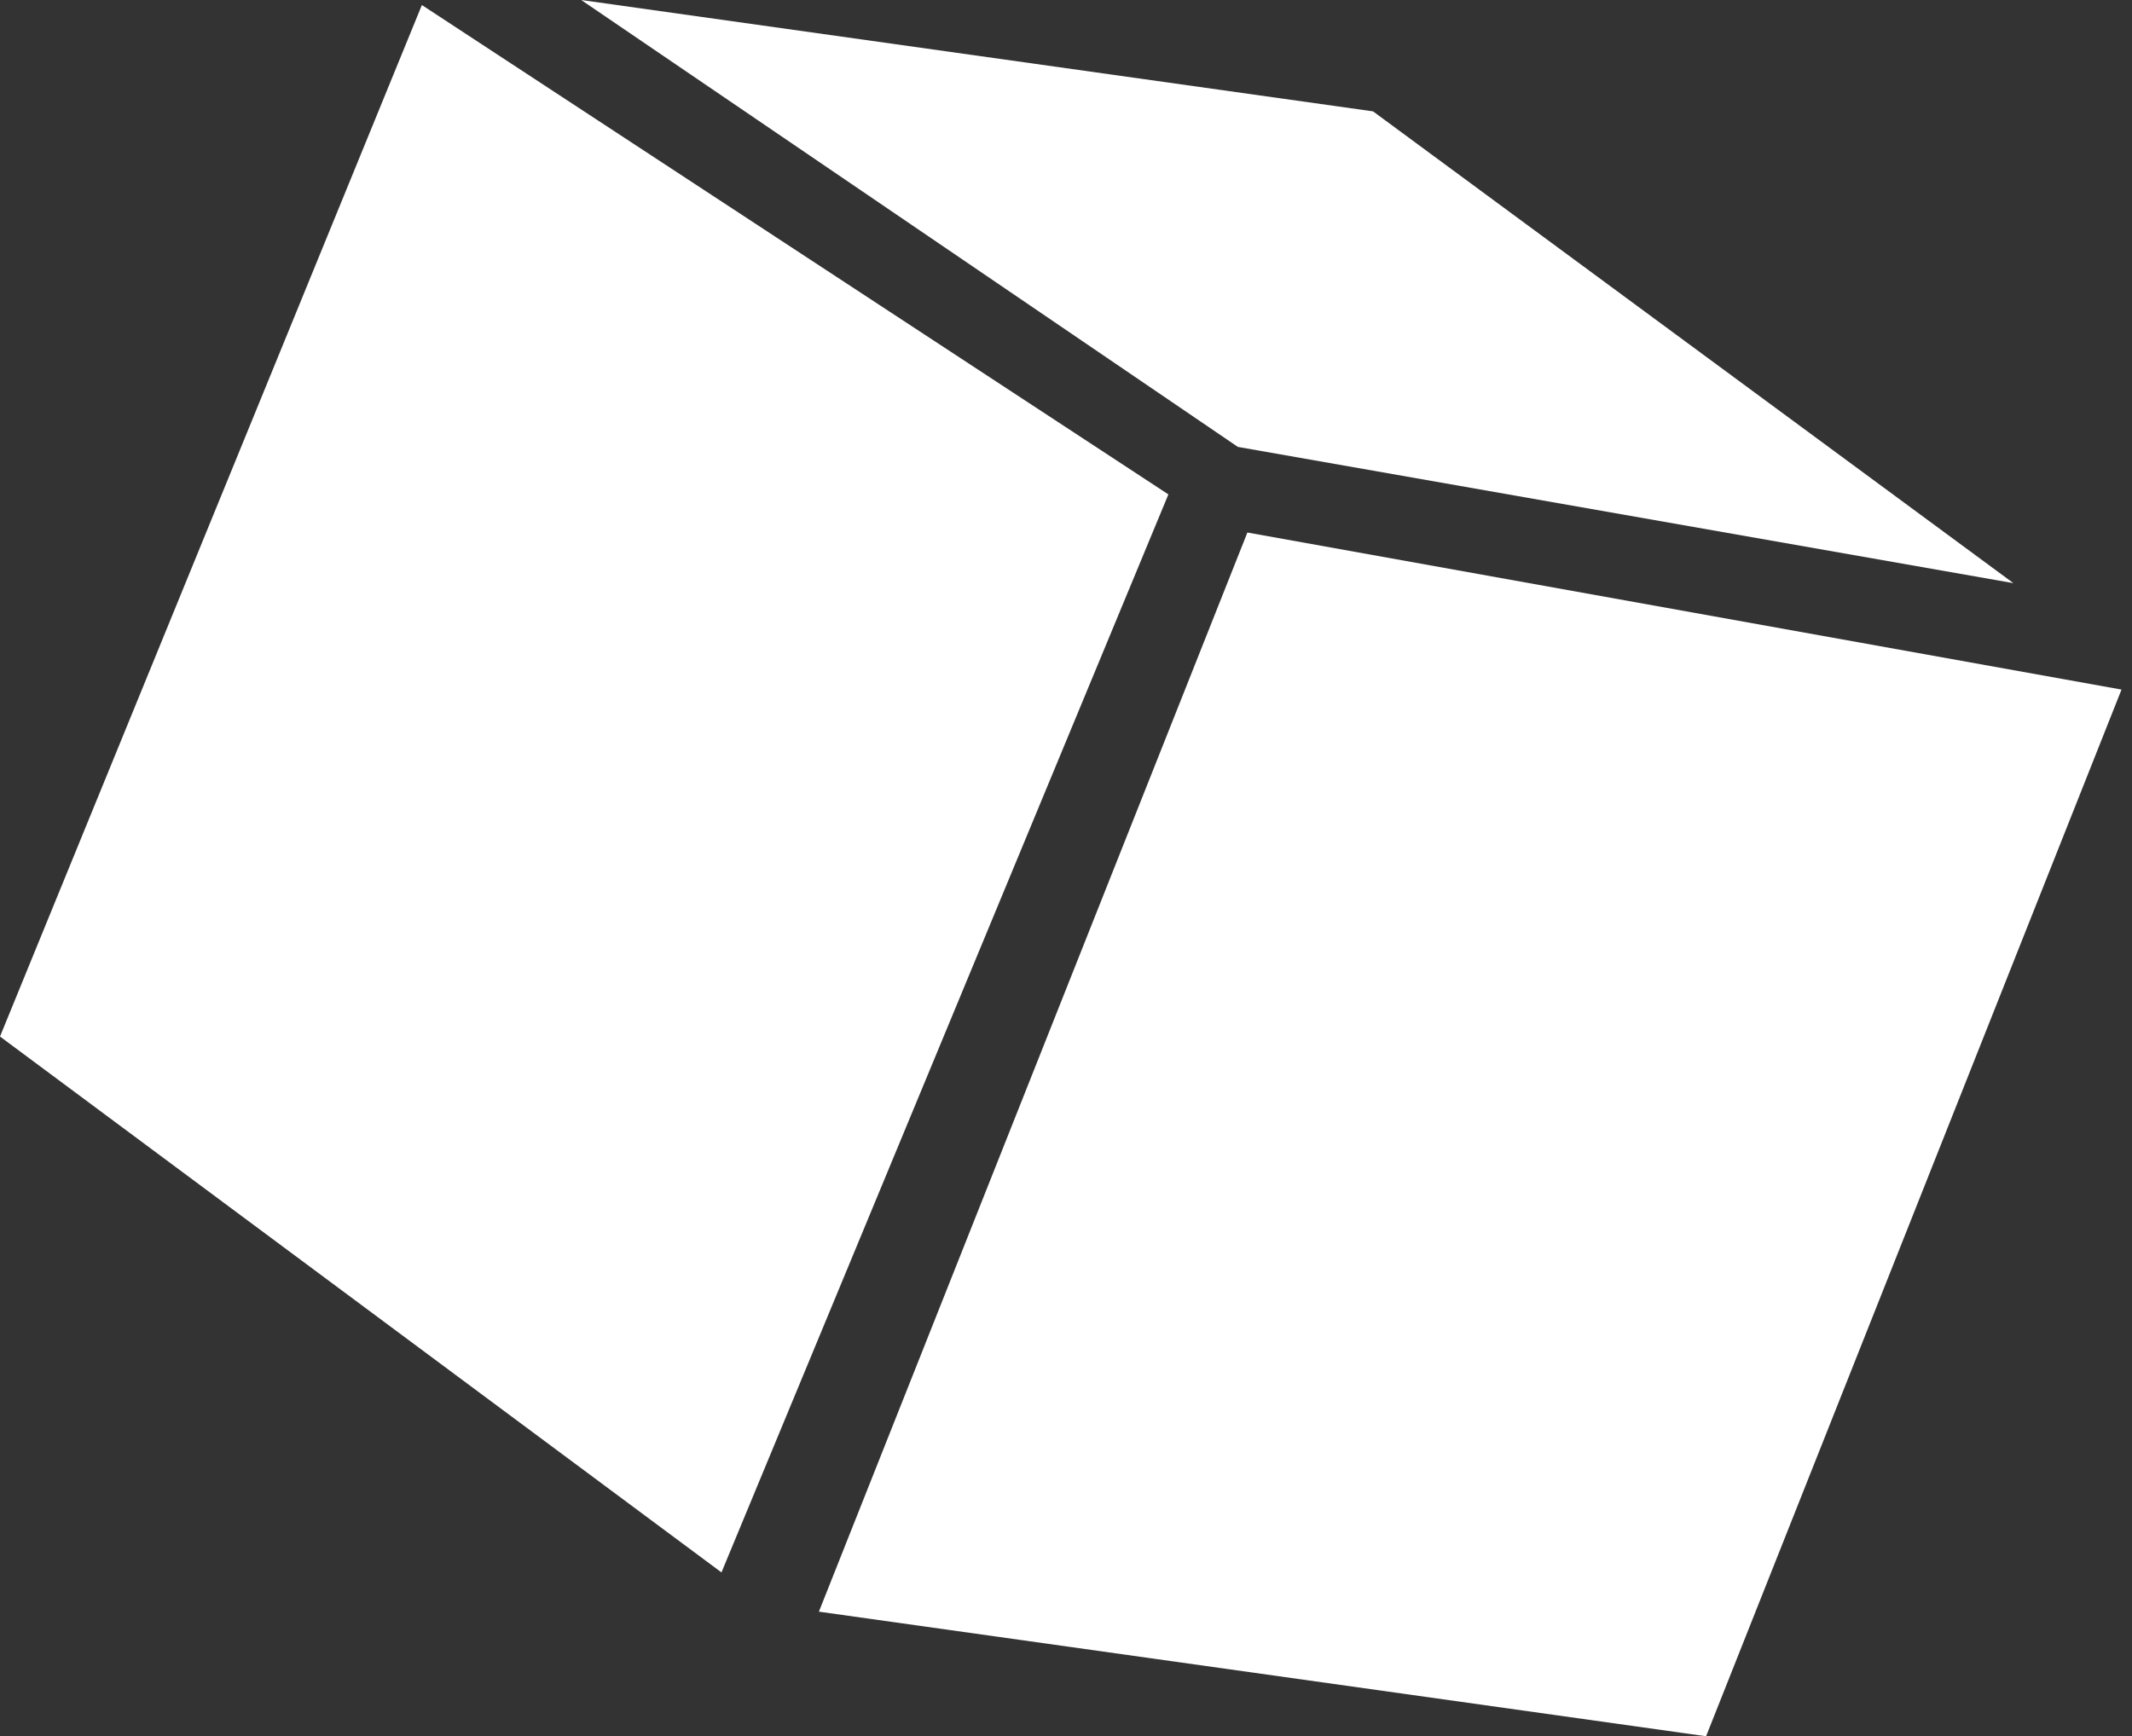
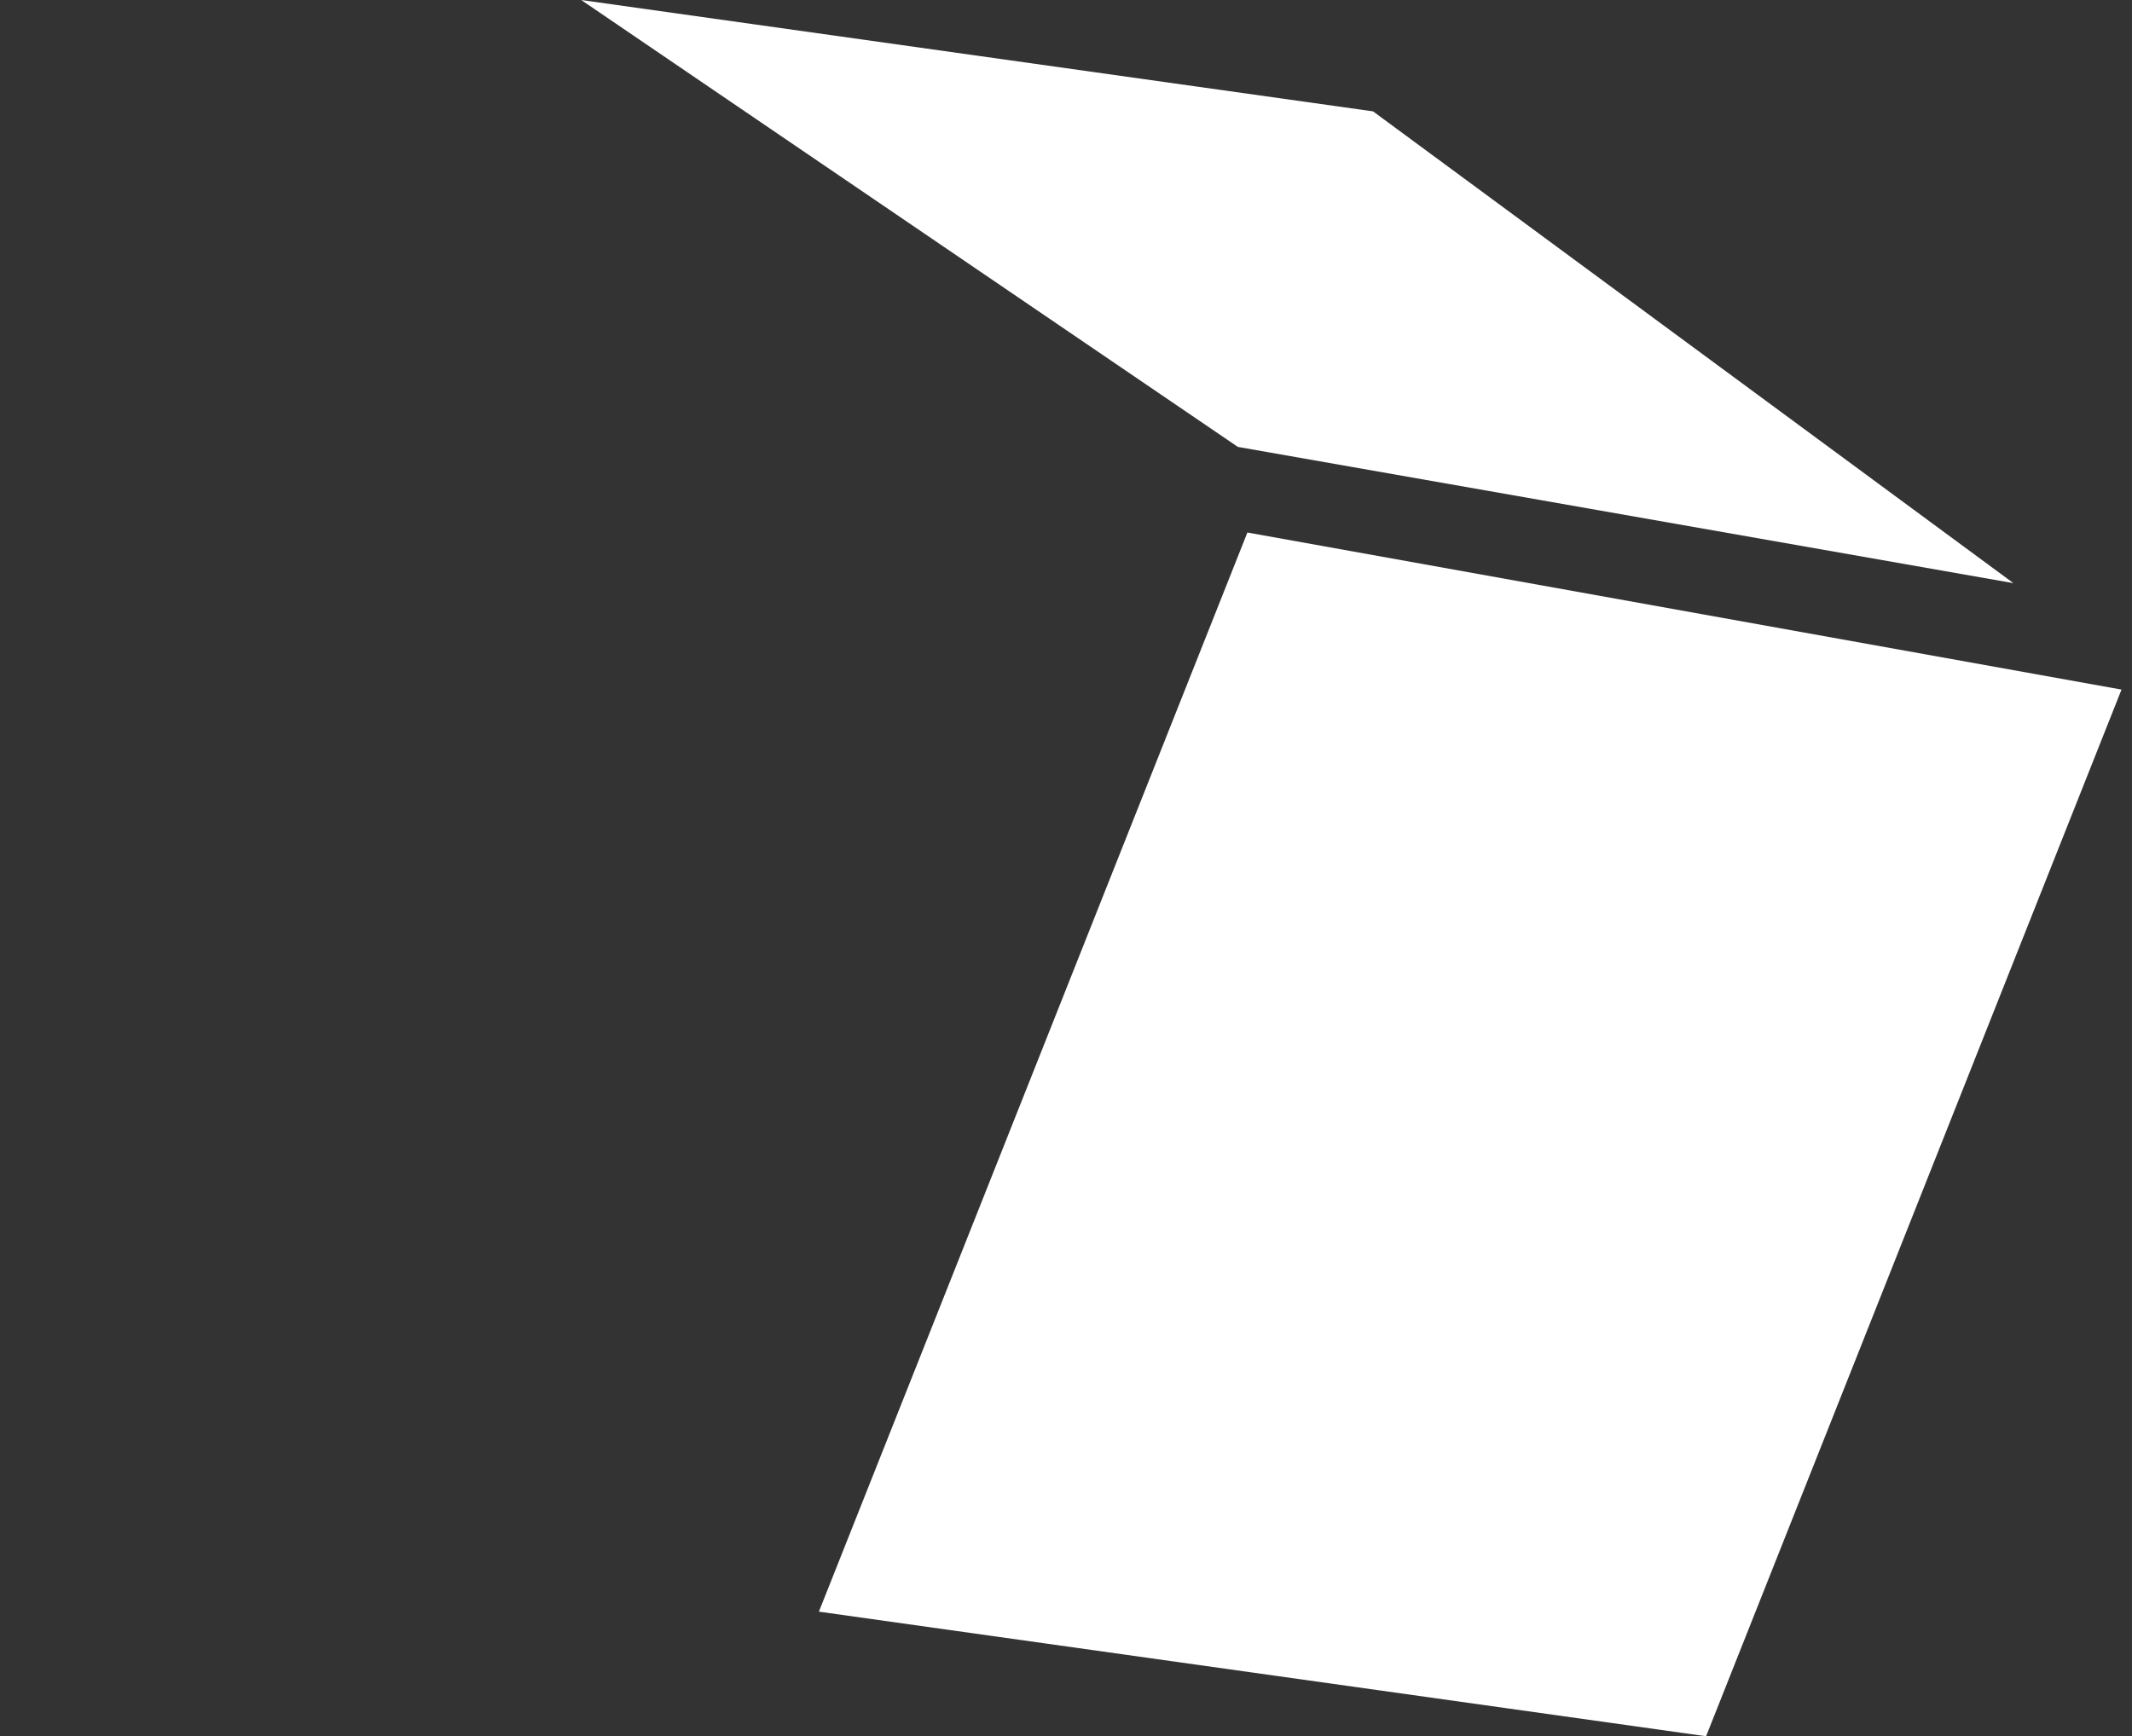
<svg xmlns="http://www.w3.org/2000/svg" width="124" height="101" viewBox="0 0 124 101" fill="none">
  <rect x="0" y="0" width="124" height="101" fill="#333333" stroke="none" />
  <path d="M123.39 40.114L72.55 30.977L47.628 93.752L99.228 101L123.39 40.114Z" fill="white" />
  <path d="M117.102 33.922L71.996 25.997L33.803 0L79.858 6.478L117.102 33.922Z" fill="white" />
-   <path d="M41.962 91.469L67.955 28.76L24.537 0.293L0 60.296L41.962 91.469Z" fill="white" />
</svg>